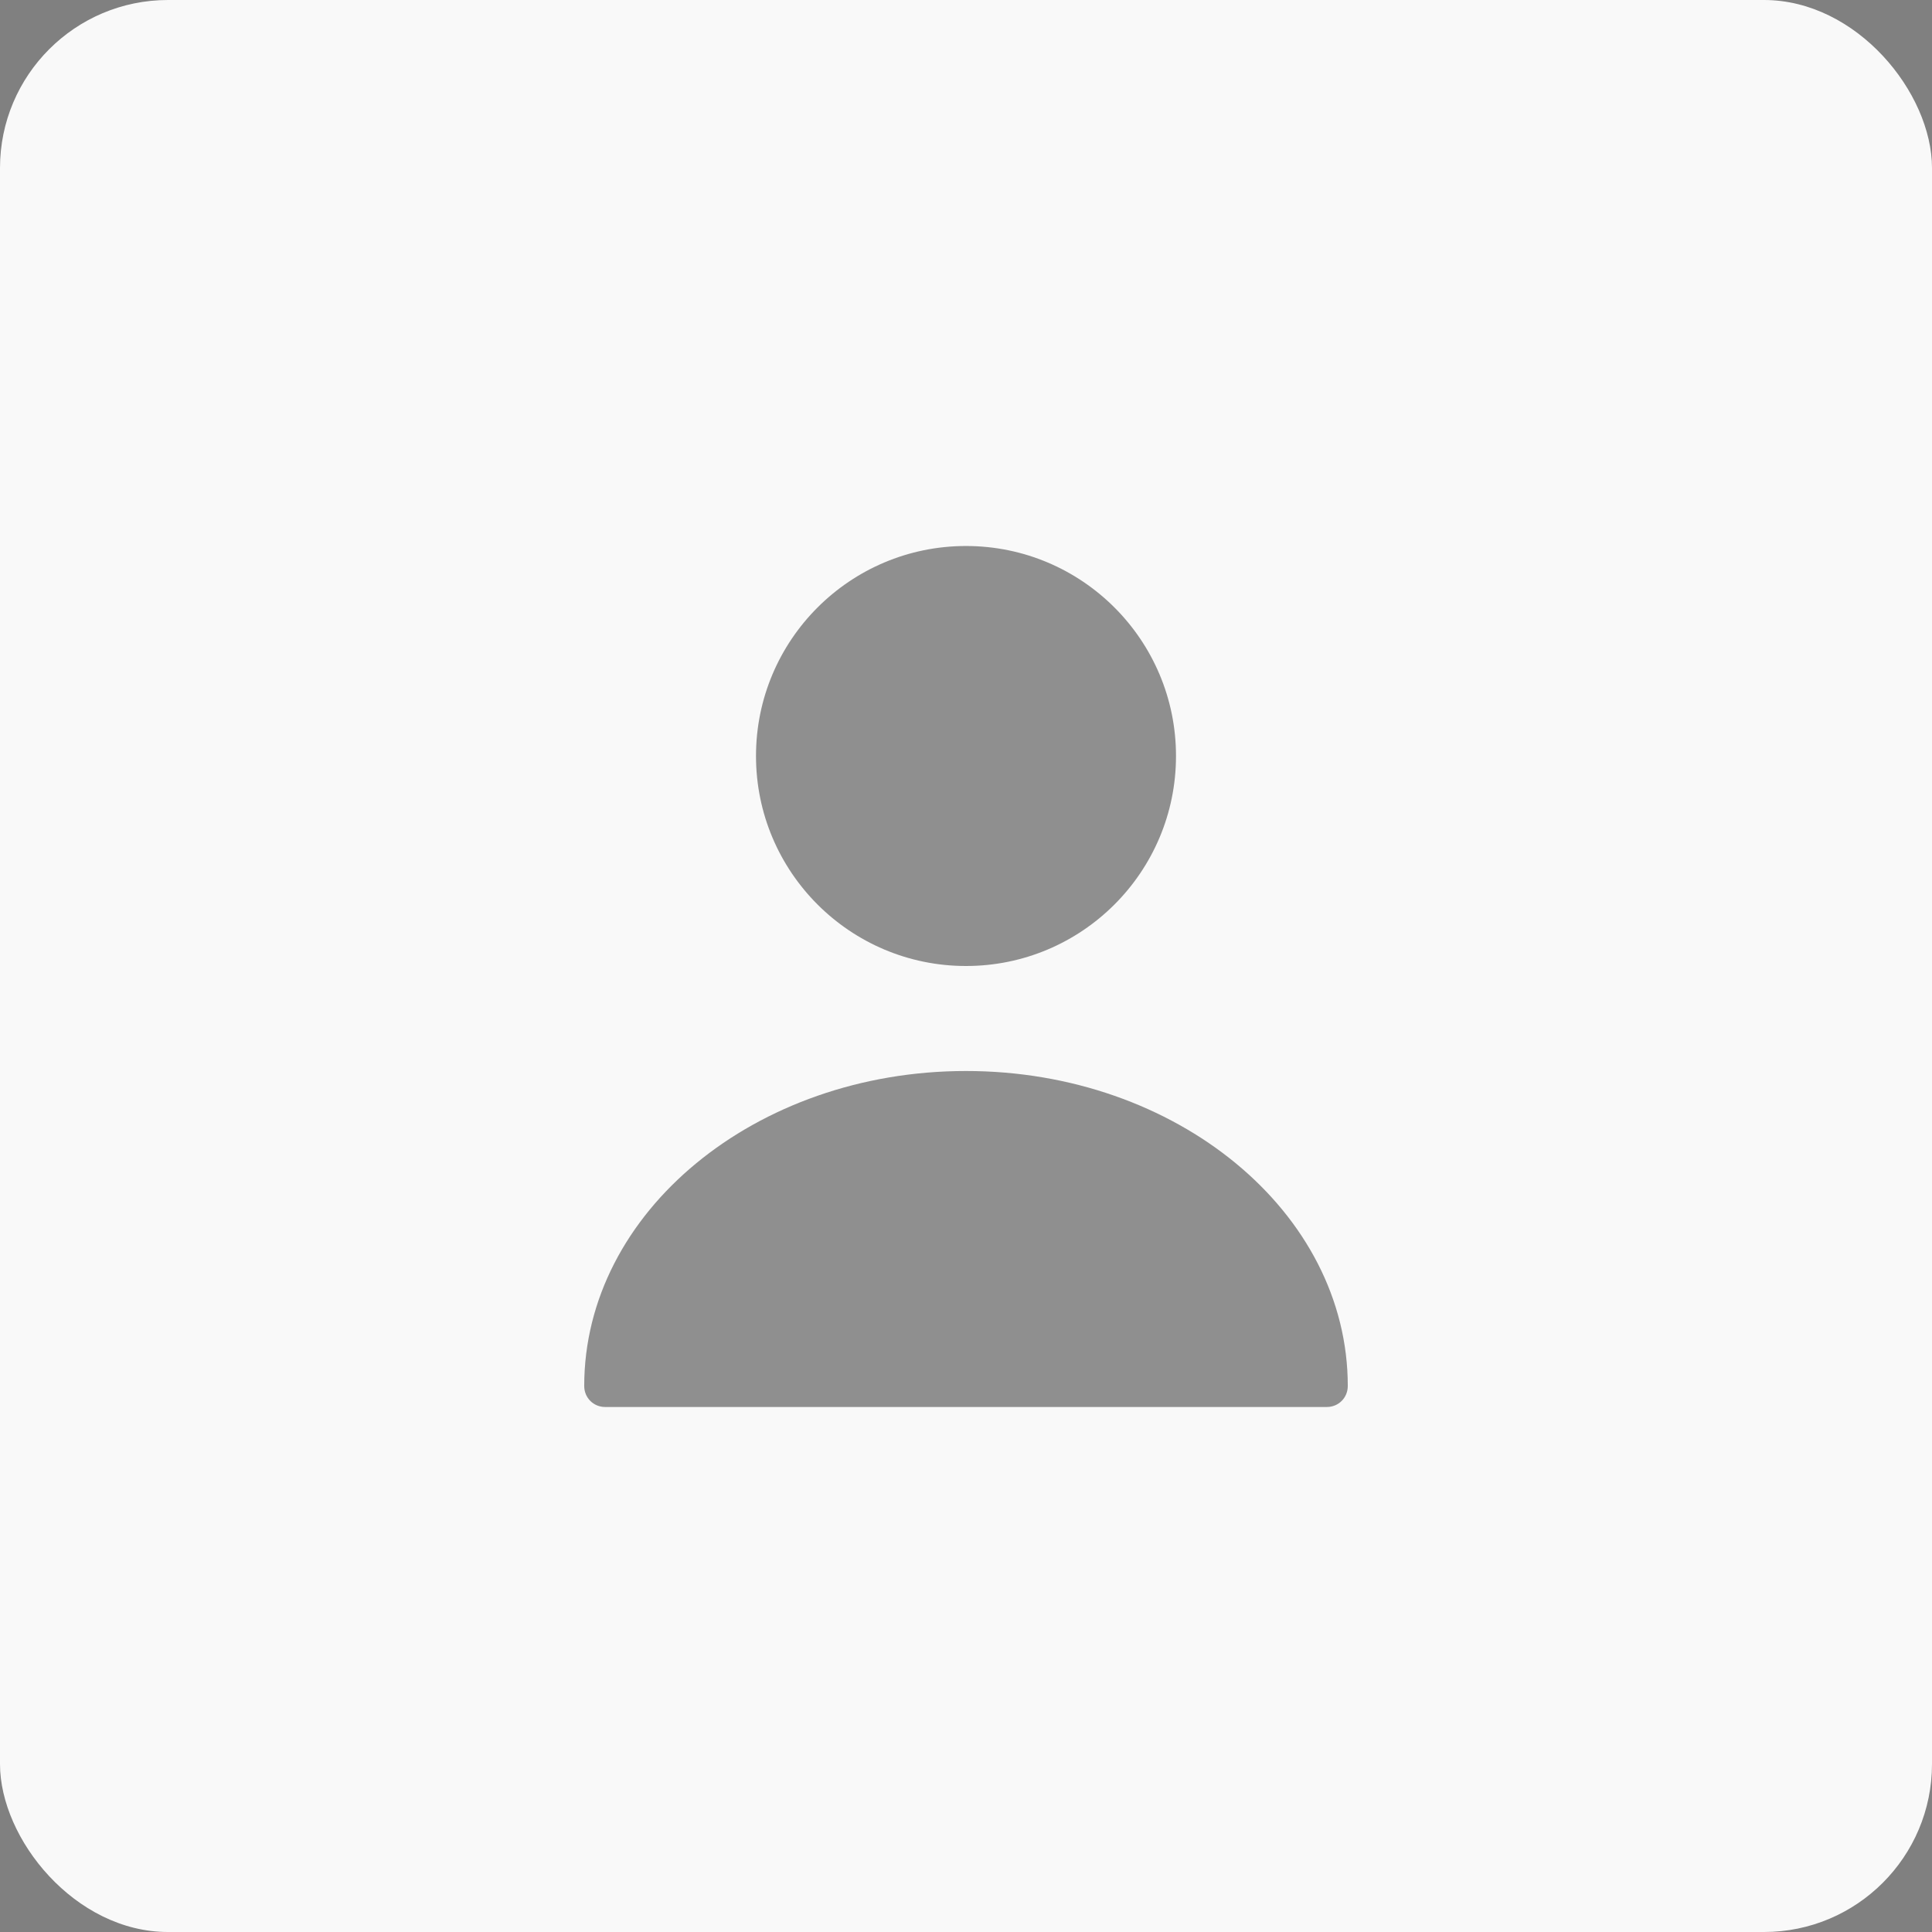
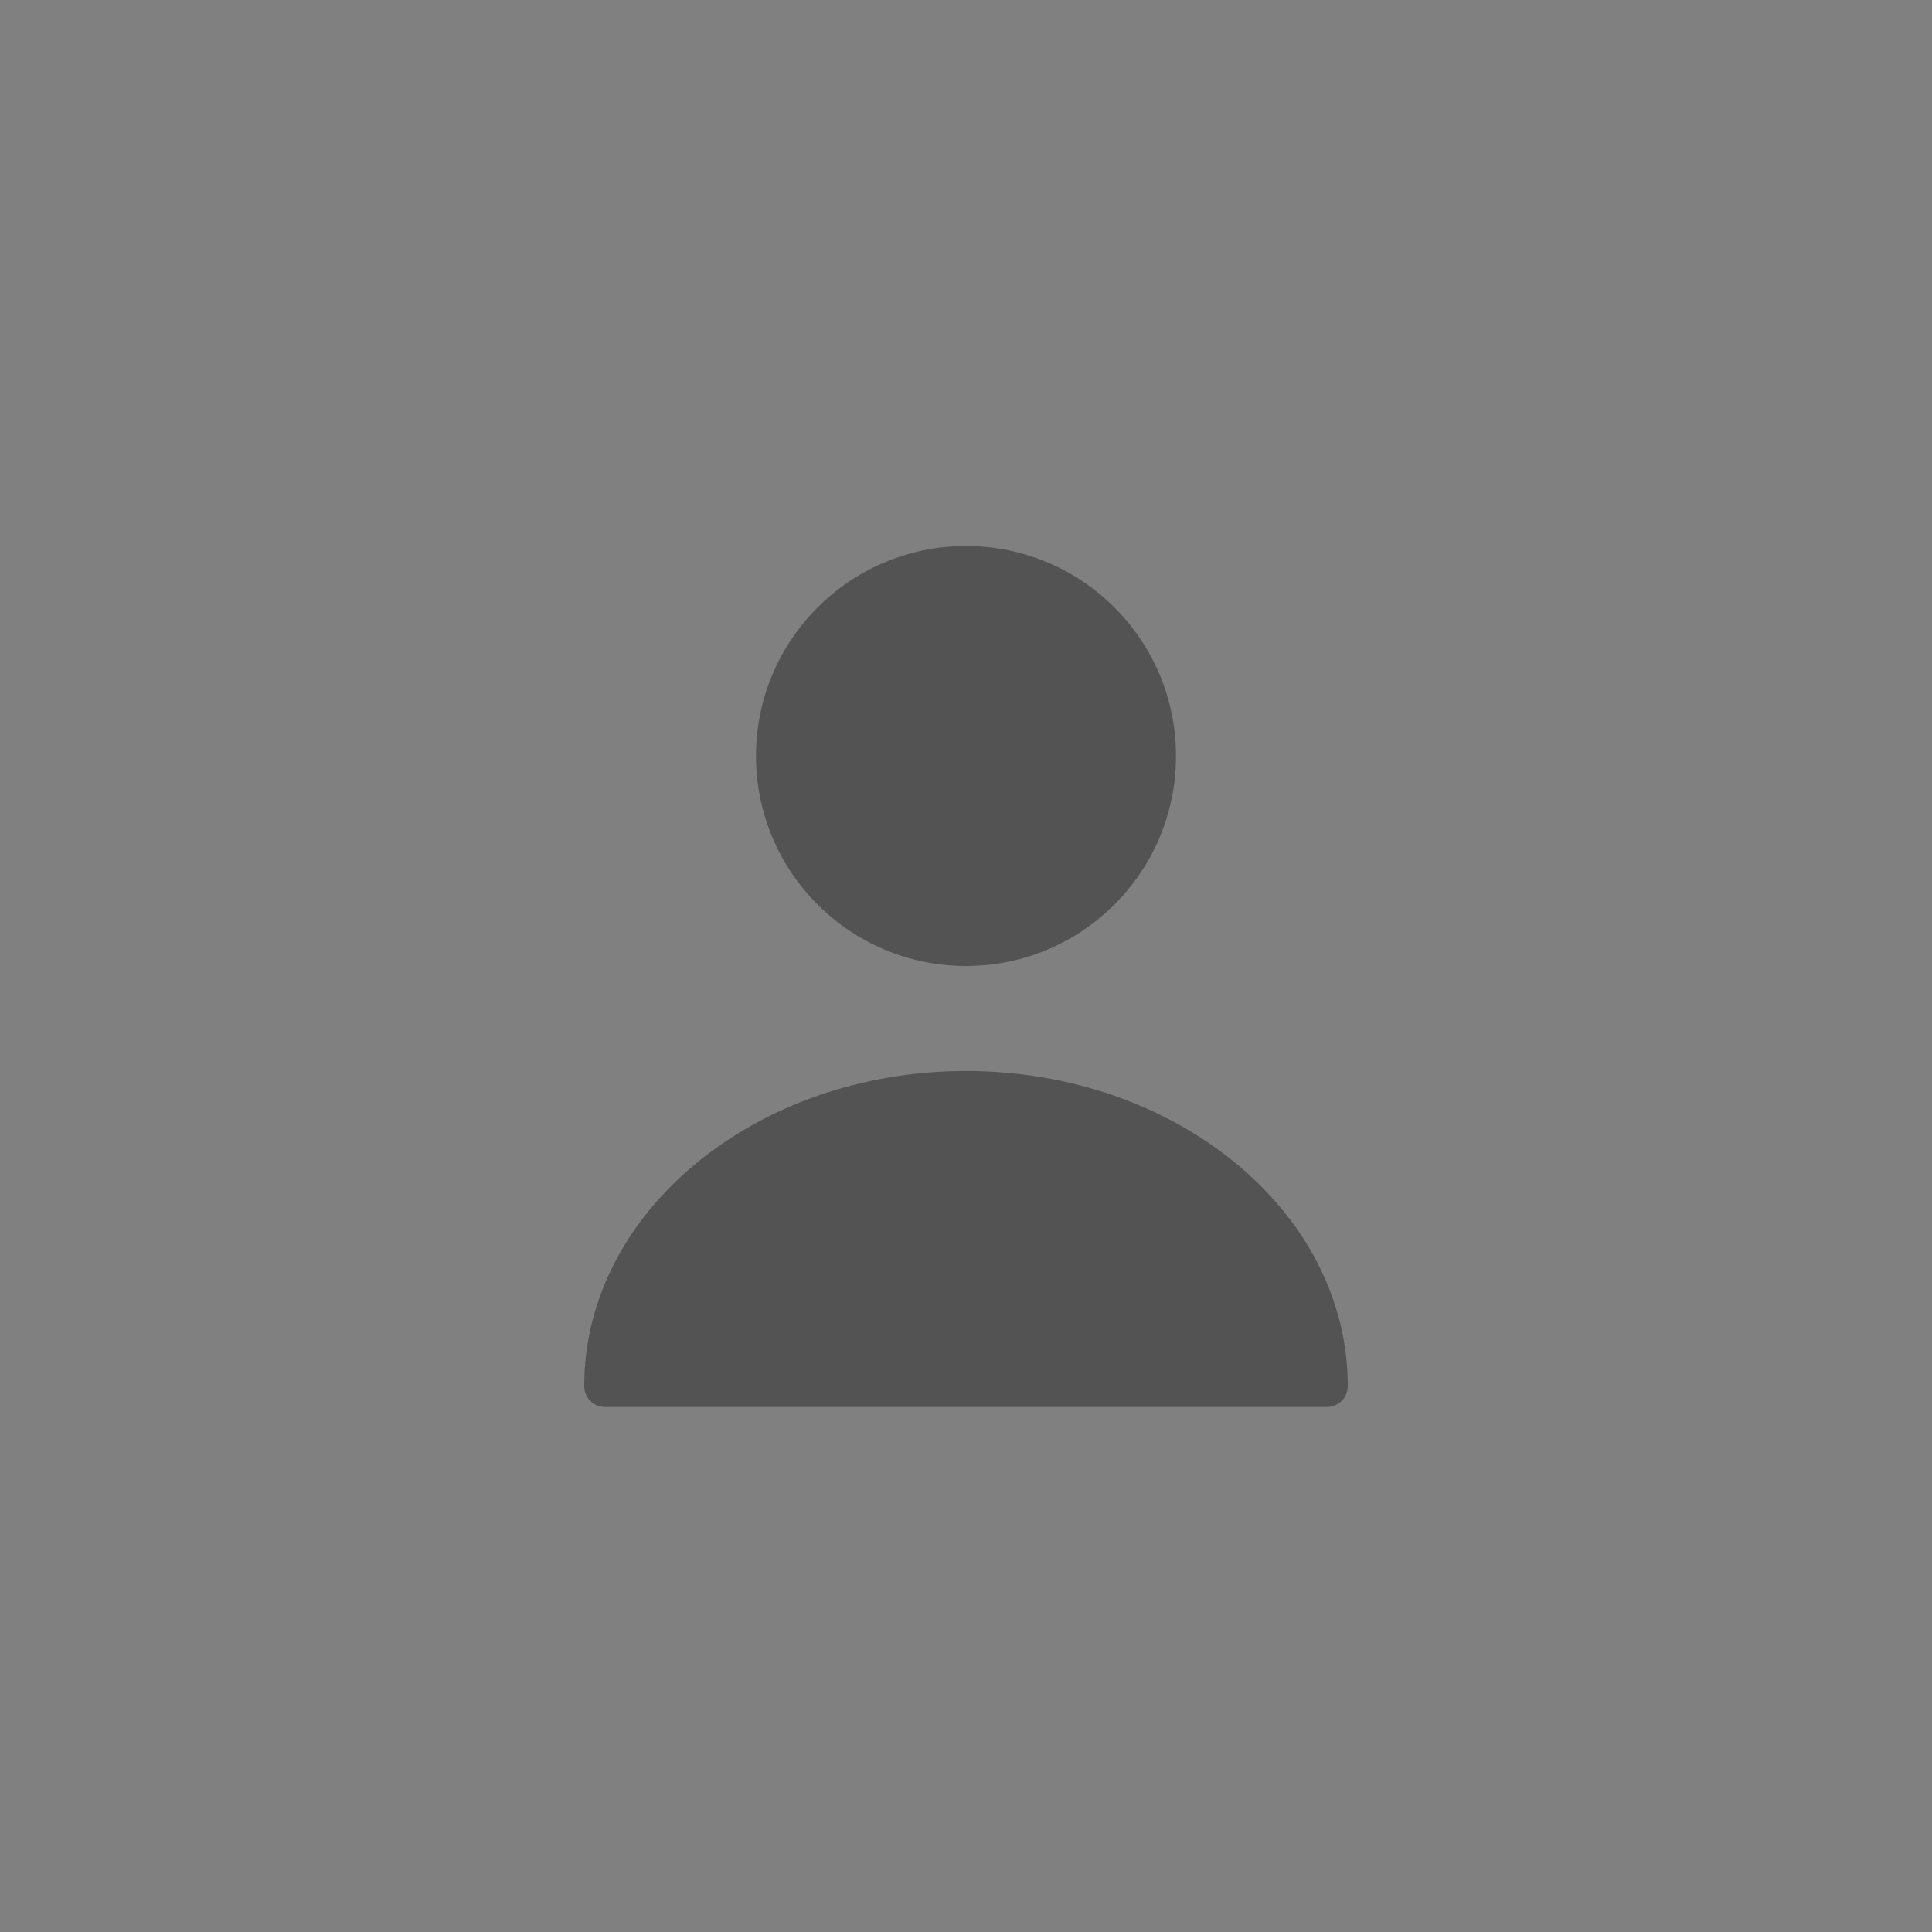
<svg xmlns="http://www.w3.org/2000/svg" width="46" height="46" viewBox="0 0 46 46" fill="none">
  <rect x="0" y="0" width="46" height="46" fill="#808080" stroke="none" />
-   <rect width="46" height="46" rx="4" fill="#F9F9F9" />
  <path d="M23 23C25.761 23 28 20.761 28 18C28 15.239 25.761 13 23 13C20.239 13 18 15.239 18 18C18 20.761 20.239 23 23 23Z" fill="#272727" fill-opacity="0.5" />
  <path d="M23 25.5C17.99 25.5 13.91 28.86 13.91 33C13.91 33.28 14.13 33.5 14.41 33.5H31.59C31.87 33.5 32.09 33.28 32.09 33C32.09 28.86 28.01 25.5 23 25.5Z" fill="#272727" fill-opacity="0.5" />
</svg>